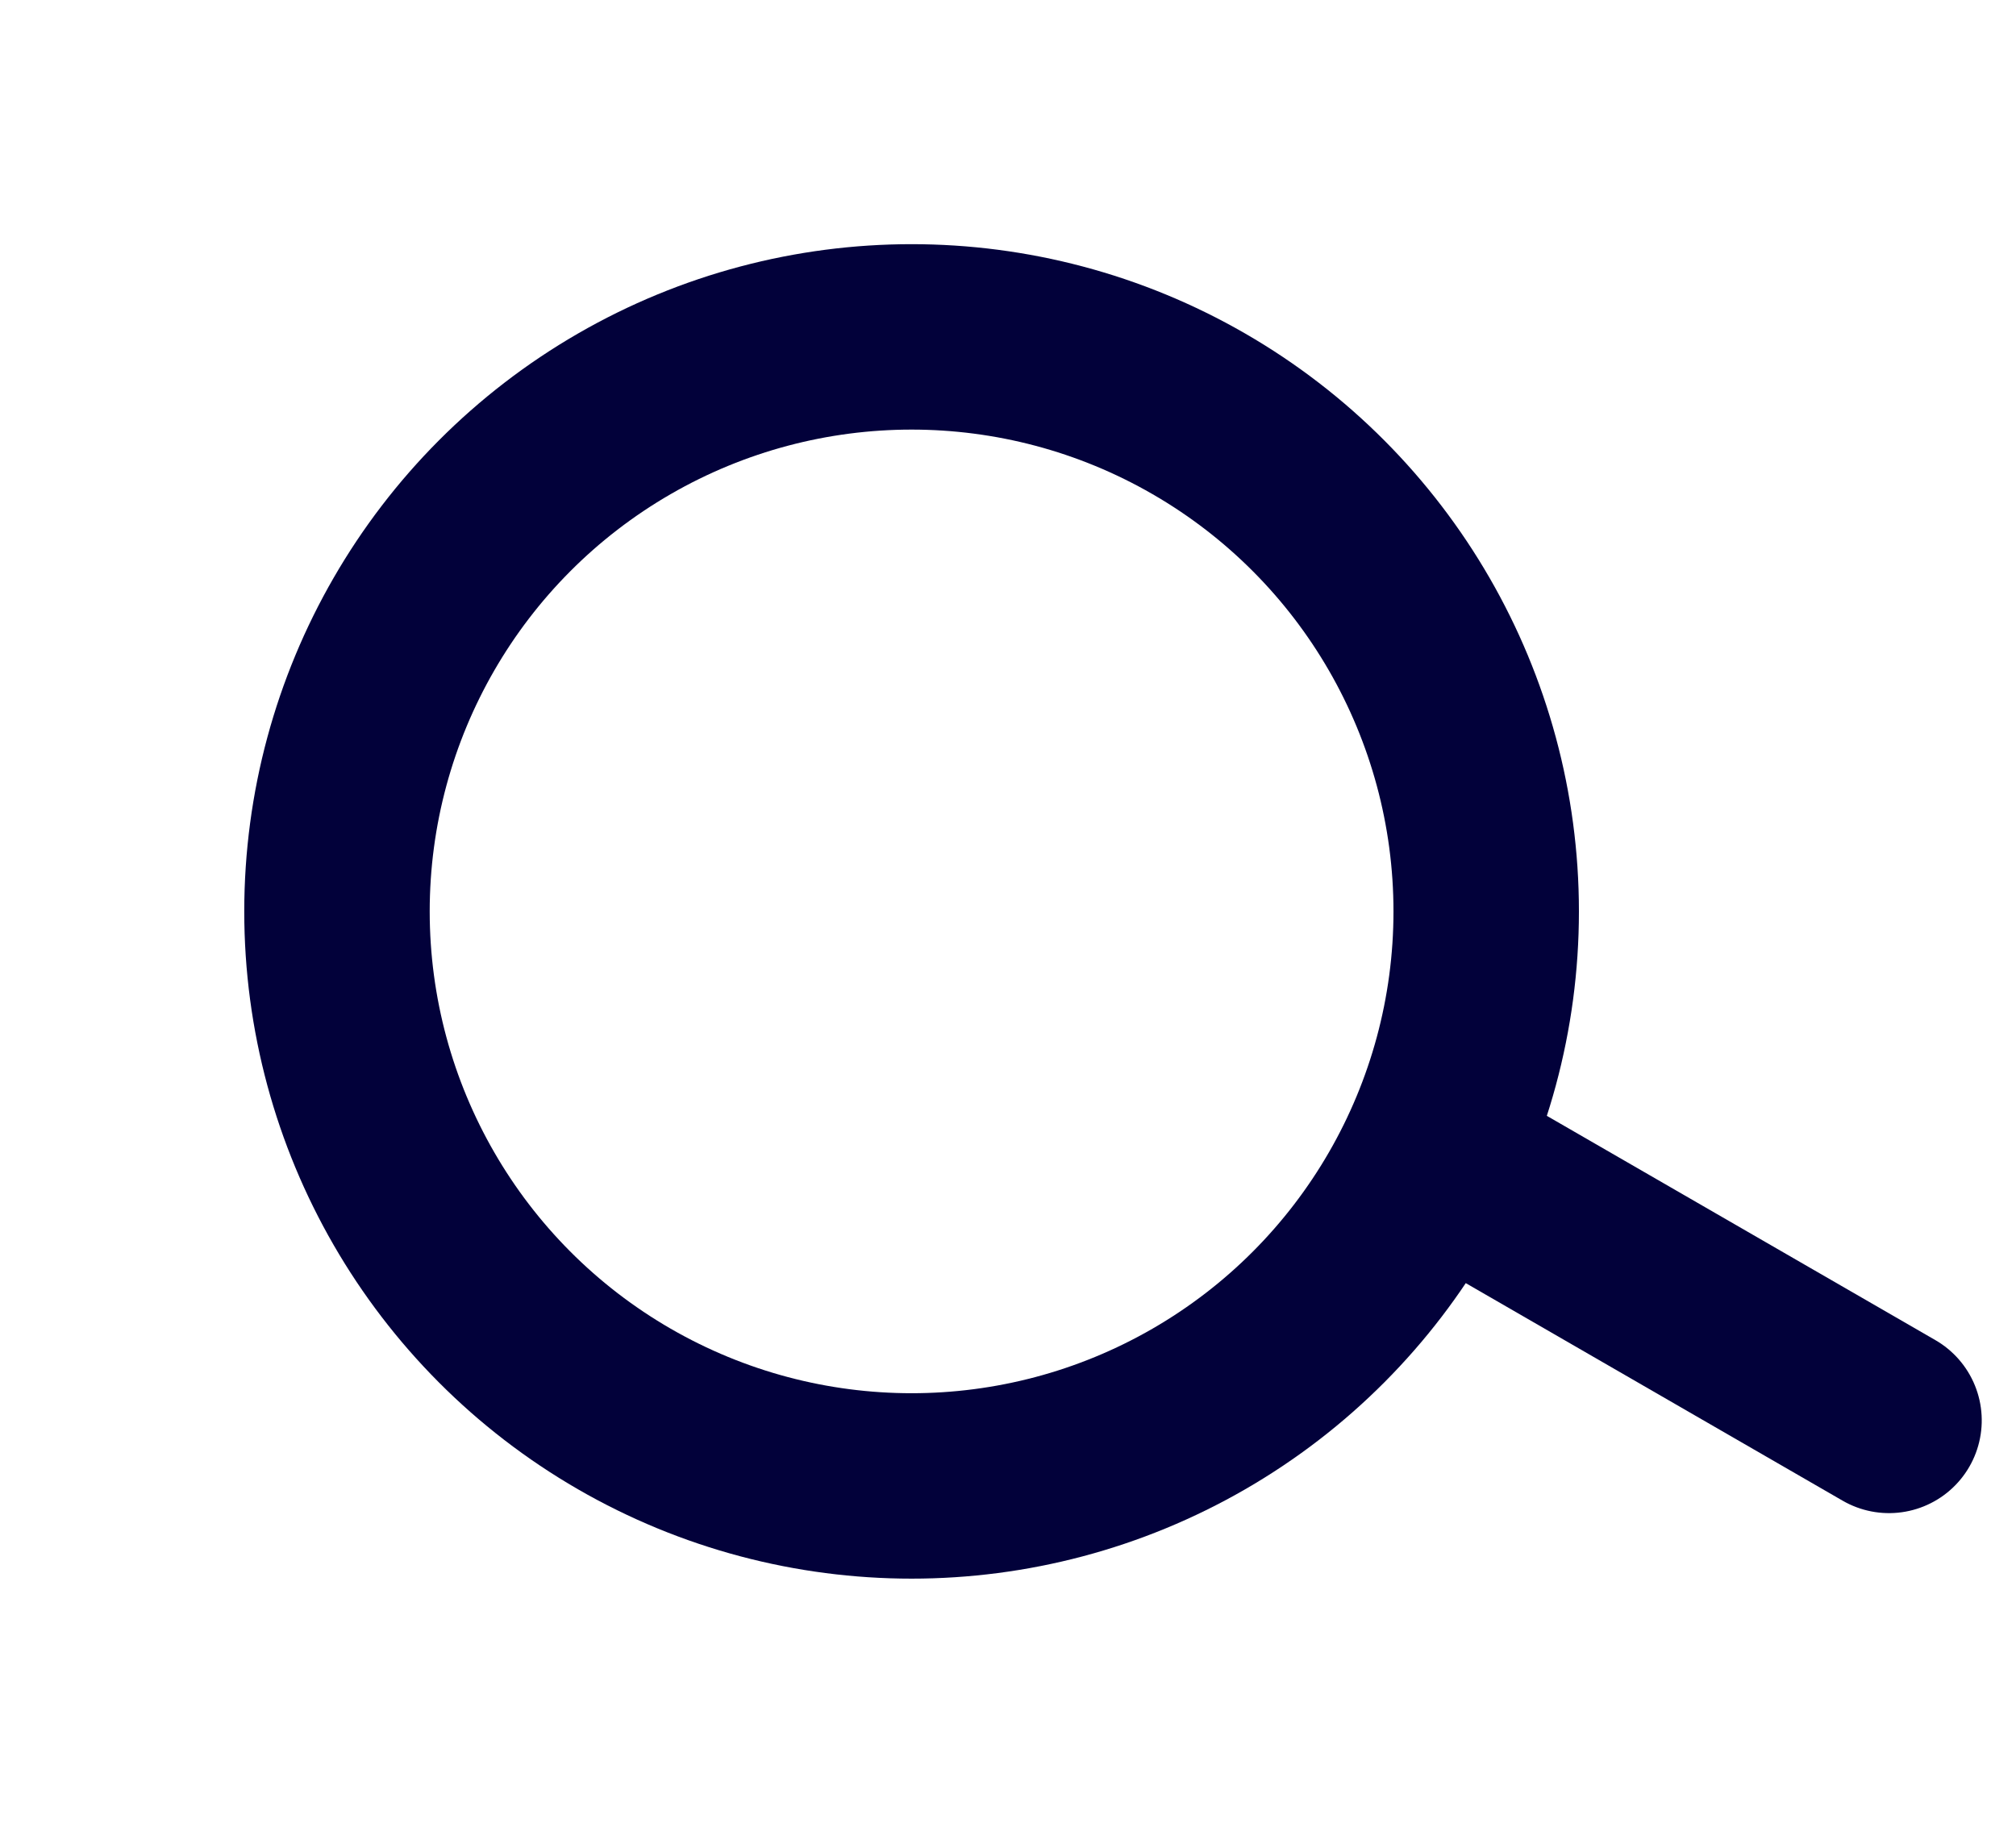
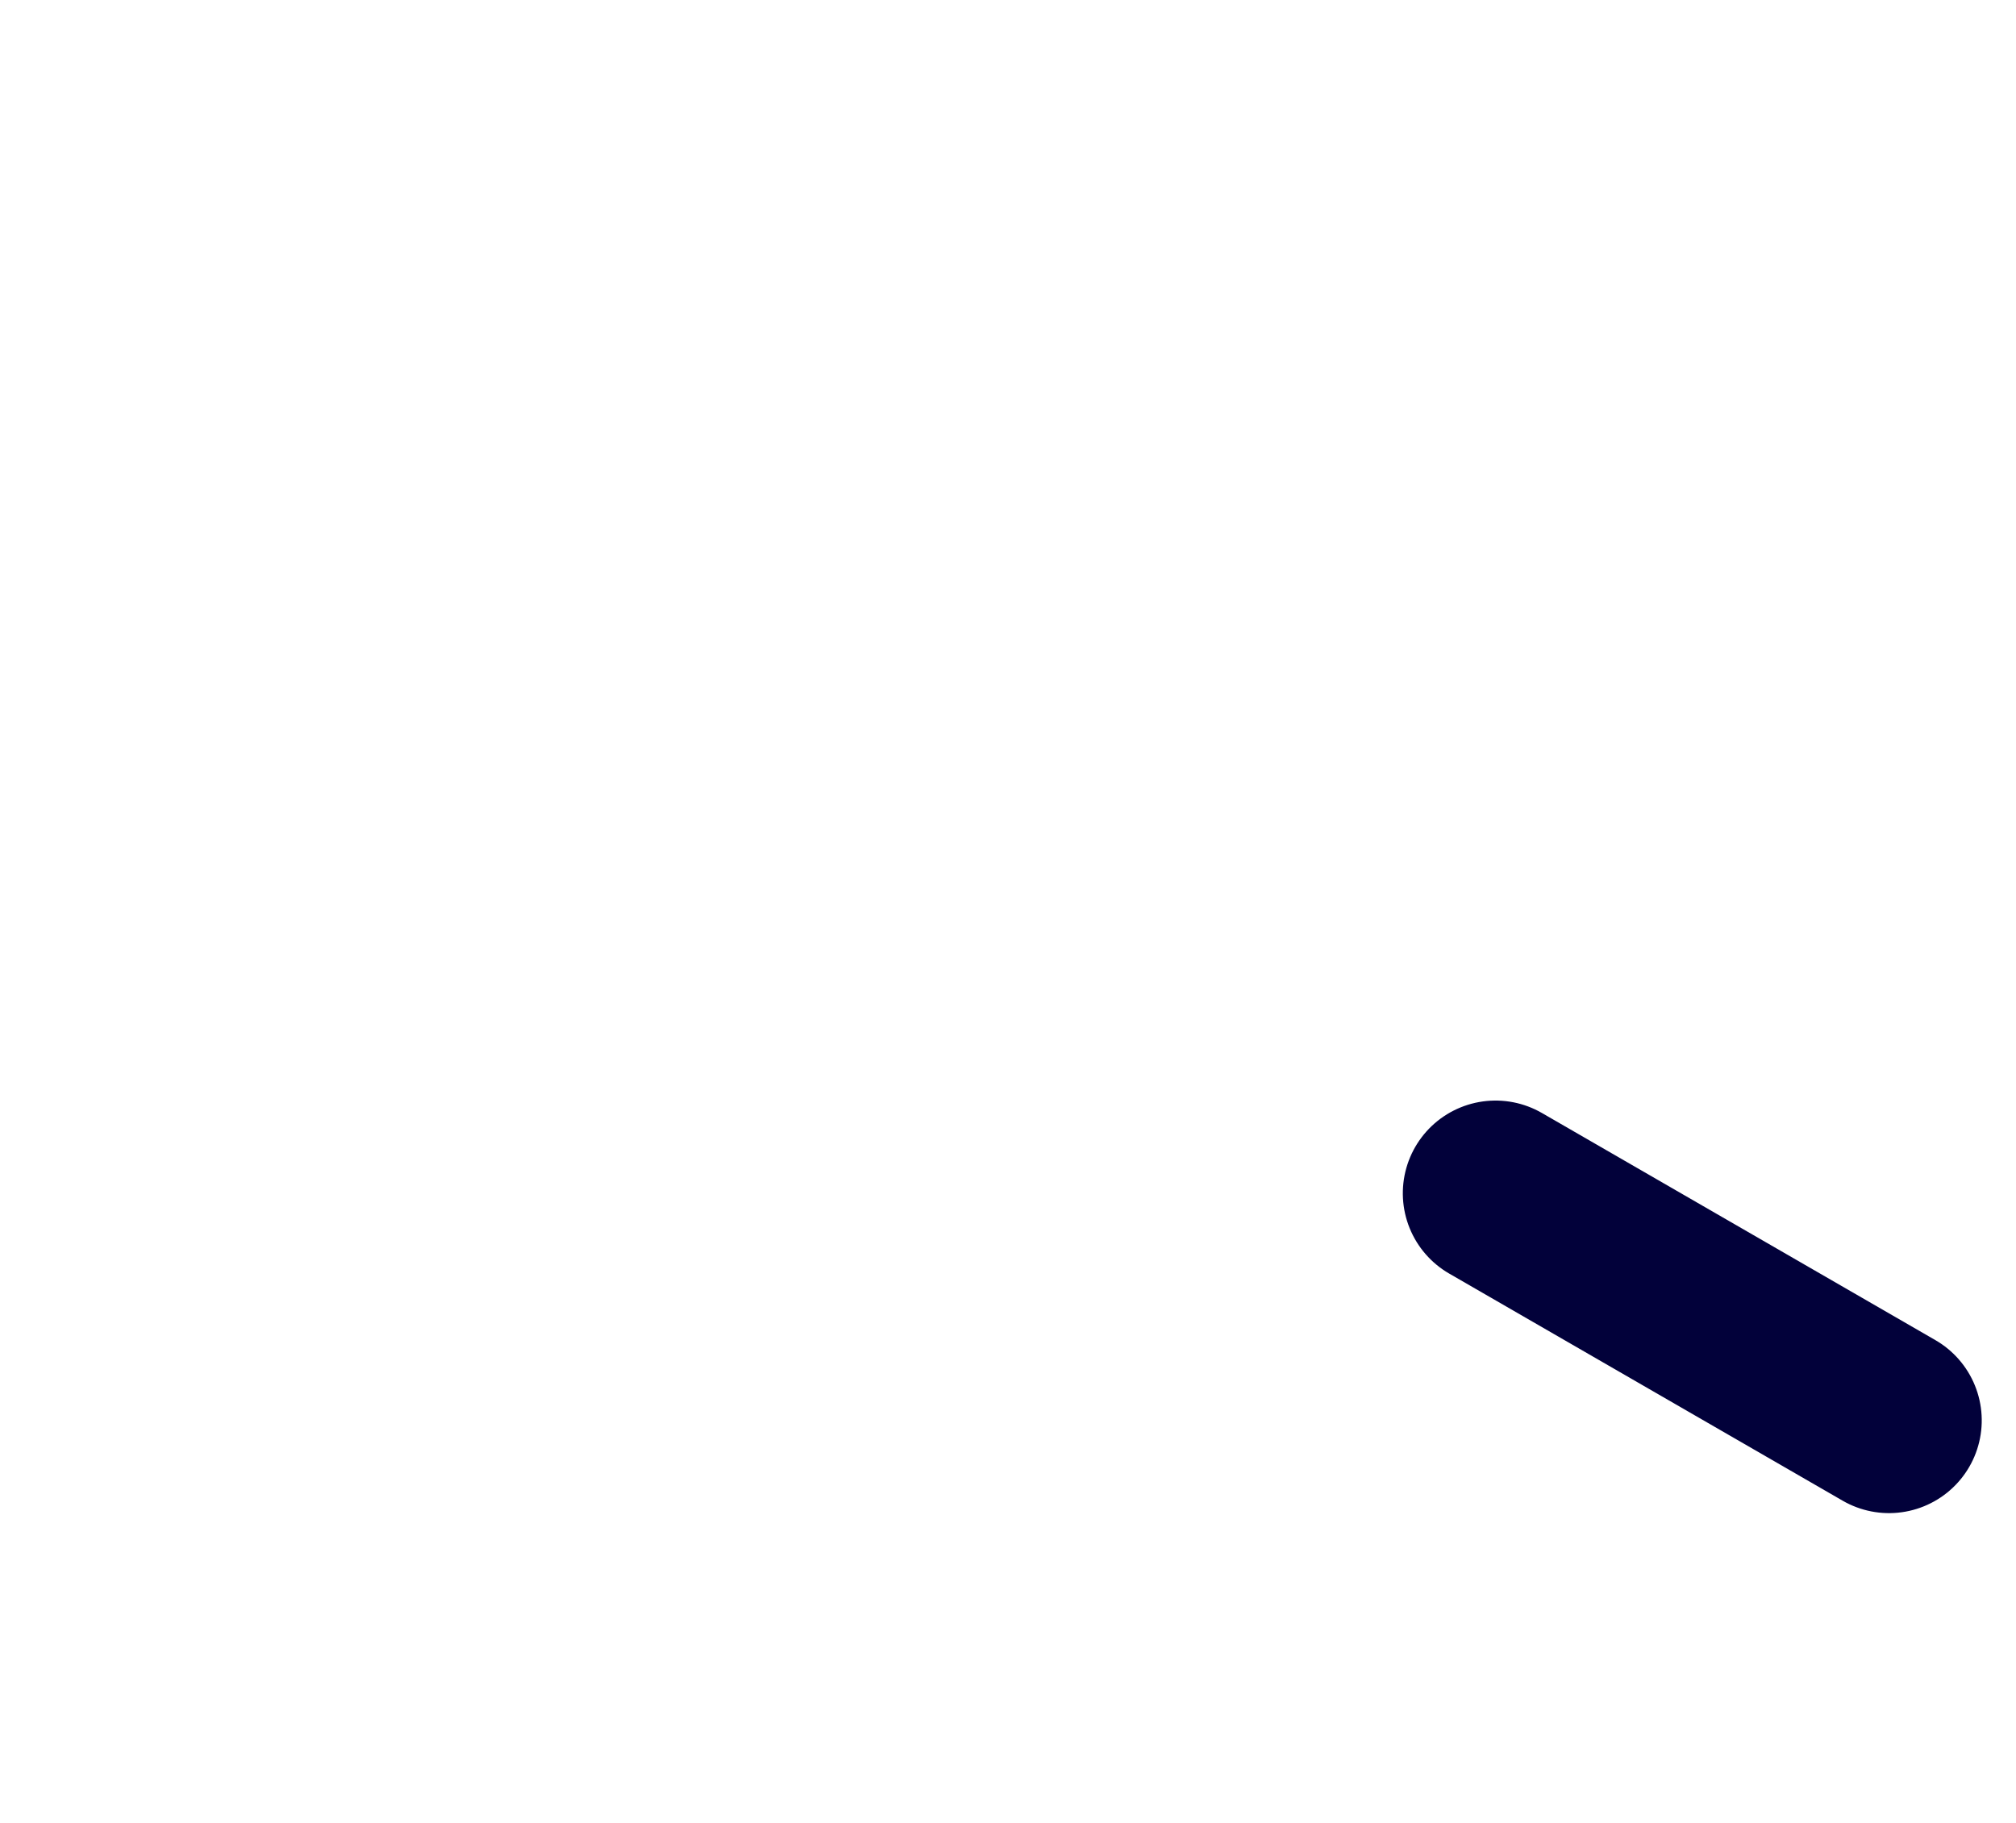
<svg xmlns="http://www.w3.org/2000/svg" width="21.742" height="19.663" viewBox="0 0 21.742 19.663">
  <g id="Group_2768" data-name="Group 2768" transform="translate(-1558.754 -133.544)">
-     <ellipse id="Ellipse_1" data-name="Ellipse 1" cx="6.197" cy="6.197" rx="6.197" ry="6.197" transform="translate(1560.12 145.643) rotate(-60)" fill="none" stroke="#02013a" stroke-linecap="round" stroke-linejoin="round" stroke-width="2" />
    <path id="Path_303" data-name="Path 303" d="M0,0V4.9" transform="translate(1574.883 146.415) rotate(-60)" fill="none" stroke="#02013a" stroke-linecap="round" stroke-width="2" />
  </g>
</svg>